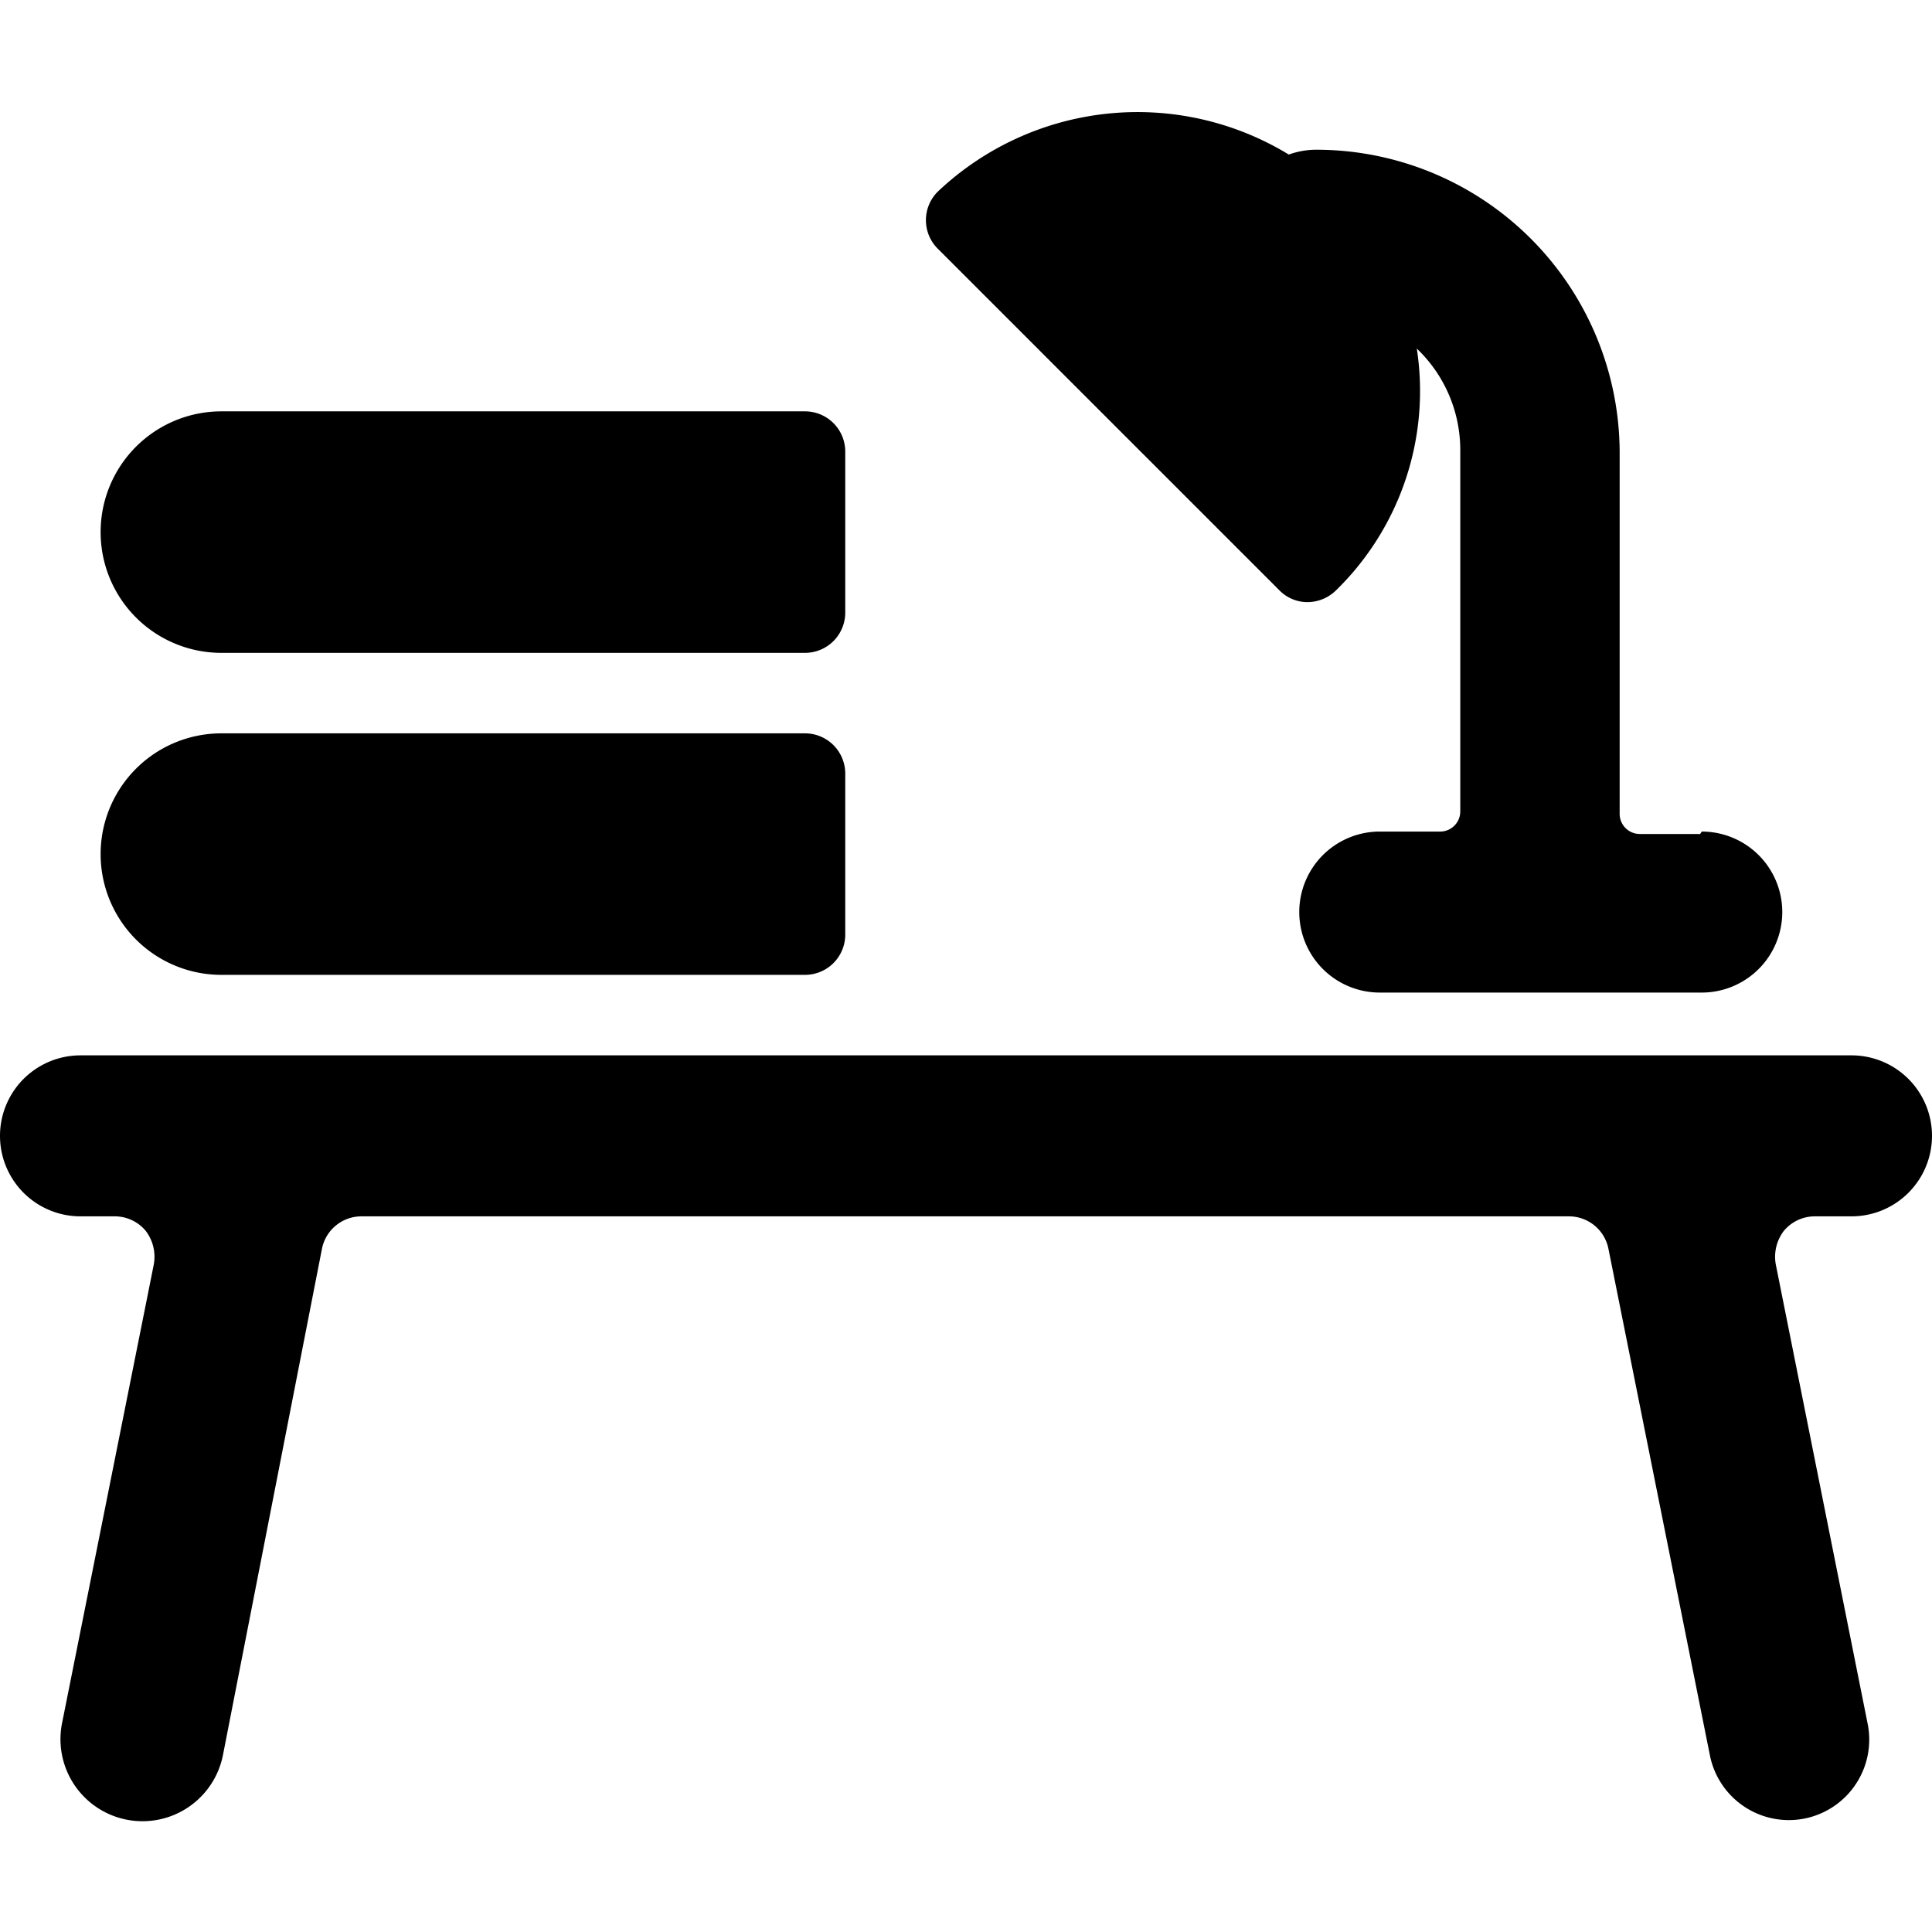
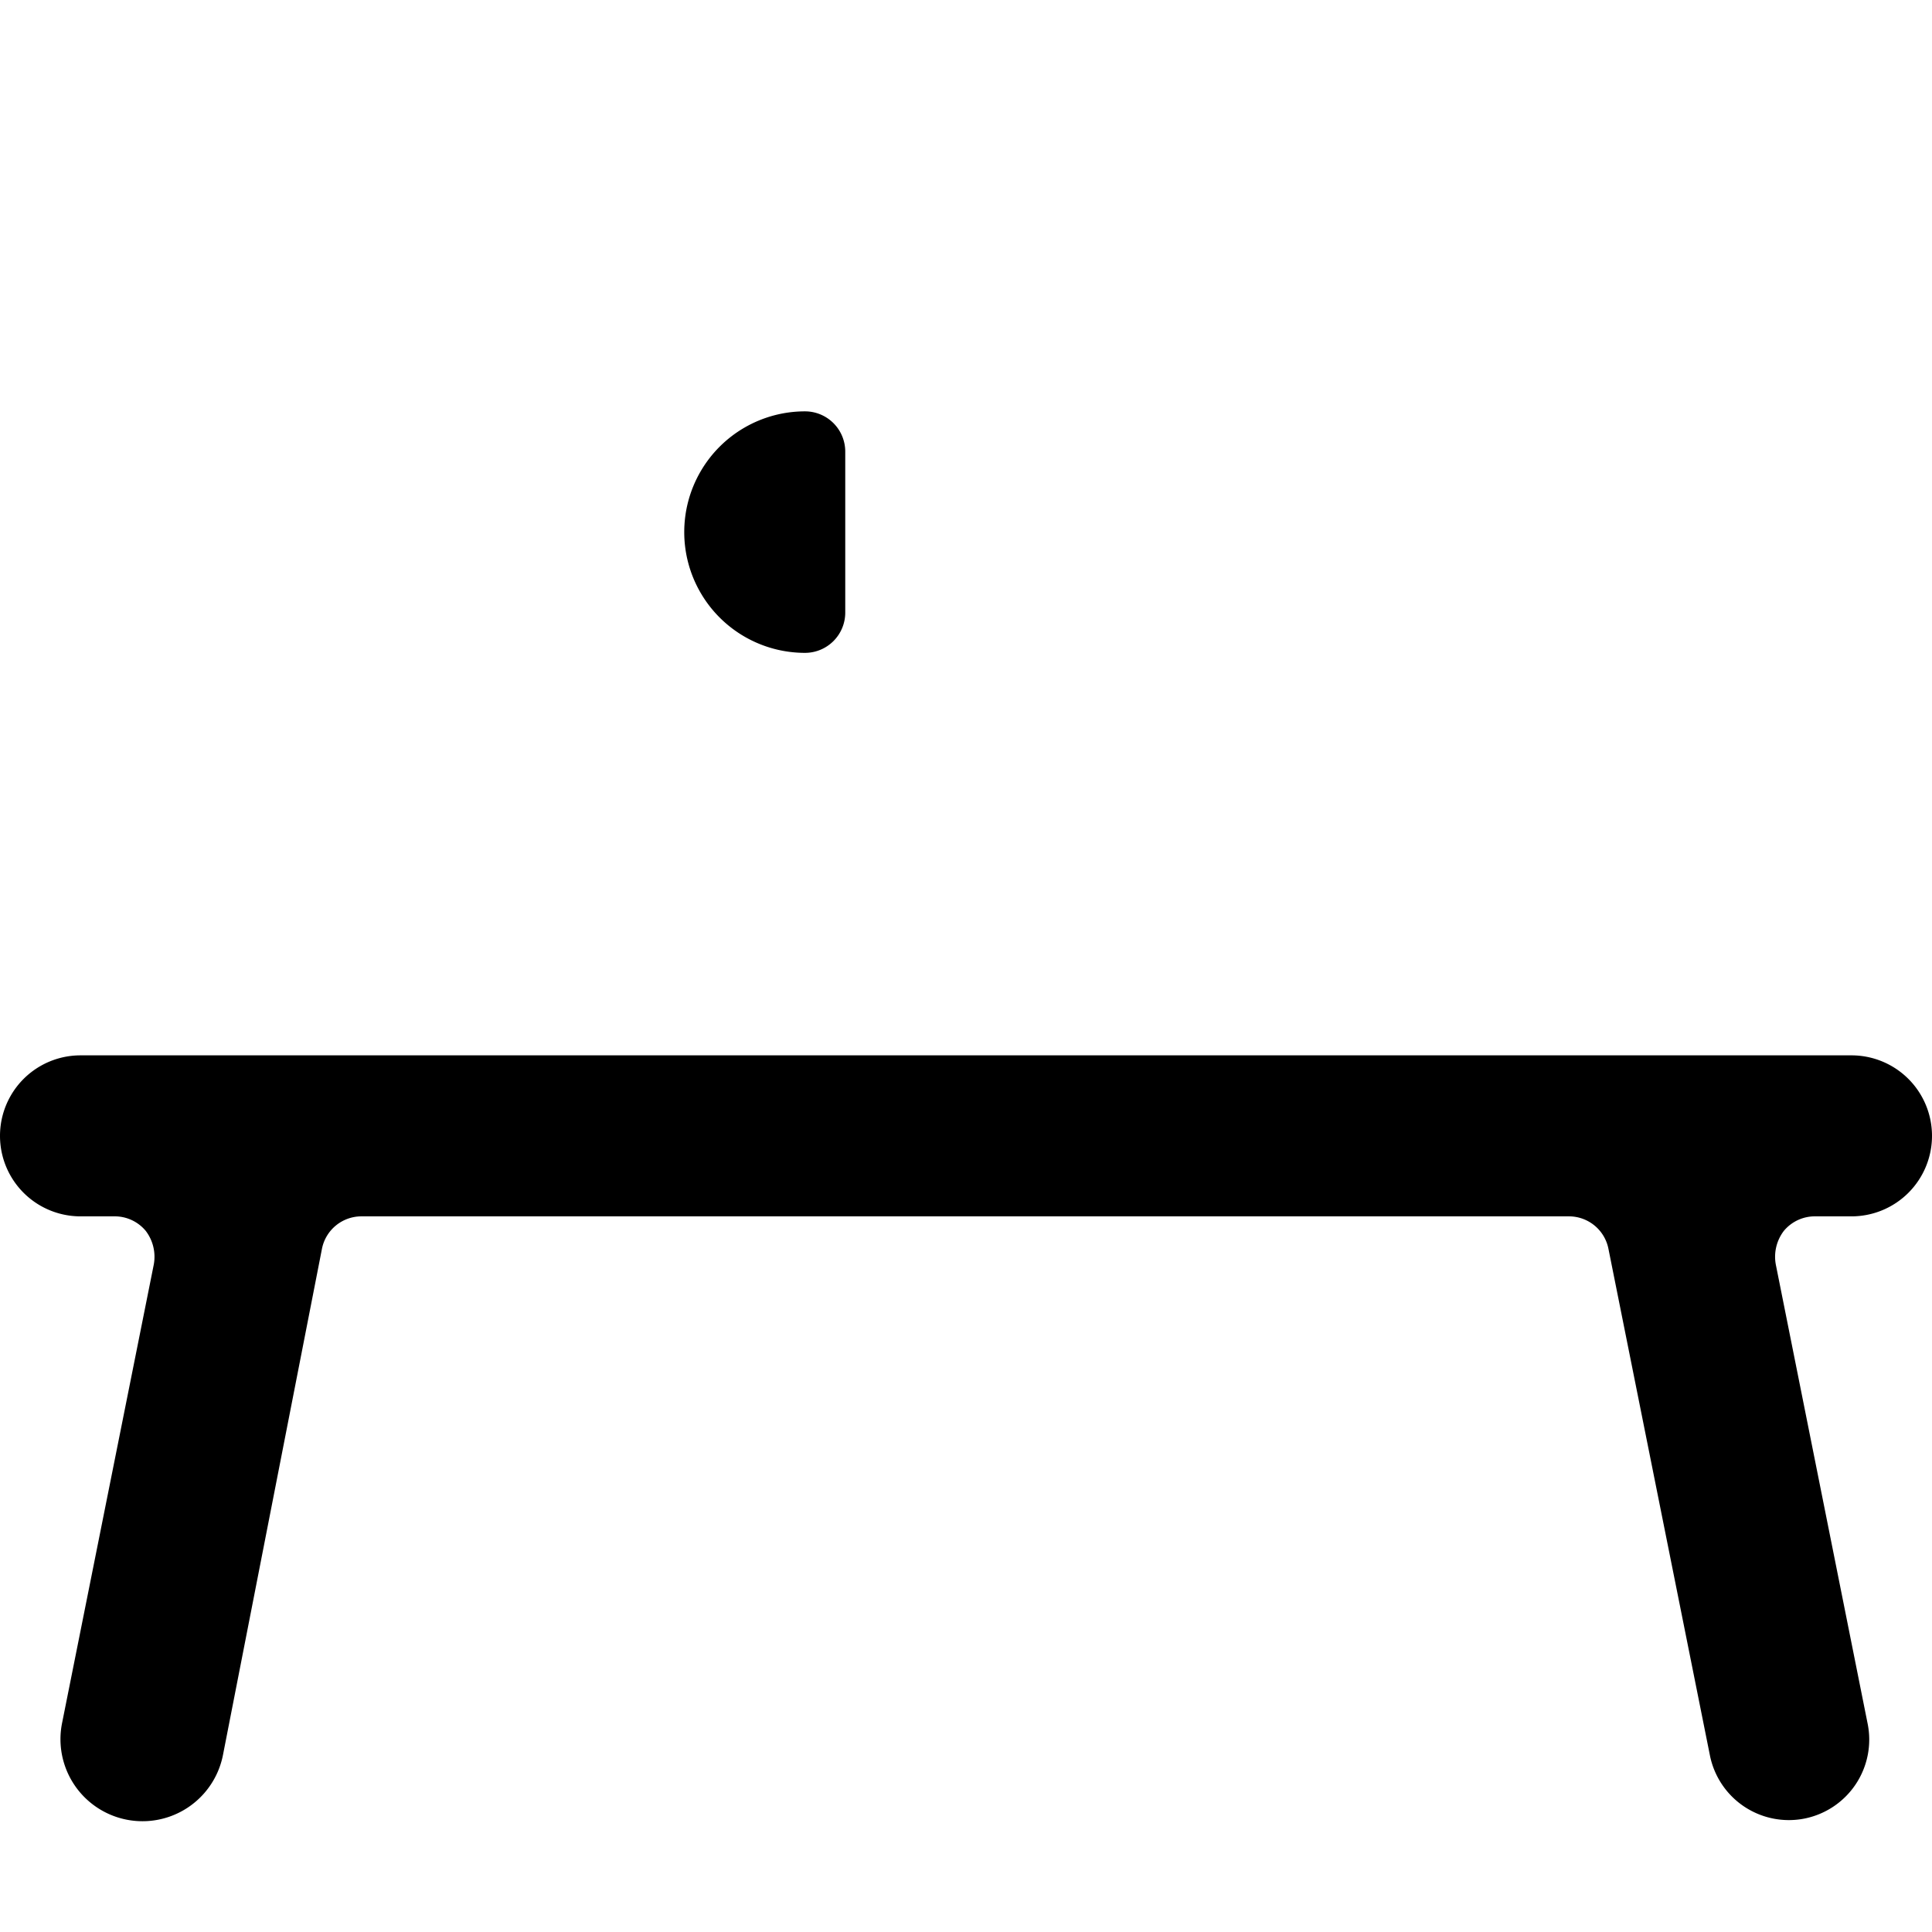
<svg xmlns="http://www.w3.org/2000/svg" viewBox="0 0 24 24">
  <g>
    <path d="M24 14.11a1 1 0 0 0 -1 -1H1a1 1 0 0 0 0 2h0.42a0.5 0.5 0 0 1 0.39 0.18 0.53 0.53 0 0 1 0.1 0.42l-1.14 5.7a1 1 0 1 0 2 0.39L4 15.51a0.5 0.5 0 0 1 0.49 -0.4h15a0.5 0.5 0 0 1 0.49 0.4l1.26 6.29a1 1 0 0 0 1.18 0.79 1 1 0 0 0 0.78 -1.18l-1.14 -5.7a0.53 0.53 0 0 1 0.1 -0.42 0.5 0.5 0 0 1 0.39 -0.18H23a1 1 0 0 0 1 -1Z" fill="#000000" stroke-width="1" />
-     <path d="M21.12 10.36h-0.75a0.25 0.25 0 0 1 -0.25 -0.25V5.62a3.77 3.77 0 0 0 -3.76 -3.76 1 1 0 0 0 -0.35 0.06 3.61 3.61 0 0 0 -4.36 0.46 0.5 0.5 0 0 0 0 0.71l4.24 4.24a0.49 0.49 0 0 0 0.35 0.15 0.51 0.51 0 0 0 0.36 -0.15 3.46 3.46 0 0 0 1 -3 1.74 1.74 0 0 1 0.54 1.26v4.49a0.25 0.25 0 0 1 -0.25 0.25h-0.75a1 1 0 0 0 0 2h4a1 1 0 1 0 0 -2Z" fill="#000000" stroke-width="1" />
-     <path d="M2.75 12.11H10a0.5 0.5 0 0 0 0.5 -0.5v-2a0.5 0.5 0 0 0 -0.5 -0.5H2.75a1.5 1.5 0 0 0 0 3Z" fill="#000000" stroke-width="1" />
-     <path d="M2.75 8.11H10a0.5 0.5 0 0 0 0.5 -0.5v-2a0.5 0.5 0 0 0 -0.5 -0.5H2.75a1.5 1.5 0 0 0 0 3Z" fill="#000000" stroke-width="1" />
+     <path d="M2.75 8.11H10a0.5 0.5 0 0 0 0.5 -0.5v-2a0.5 0.5 0 0 0 -0.5 -0.5a1.5 1.5 0 0 0 0 3Z" fill="#000000" stroke-width="1" />
  </g>
</svg>